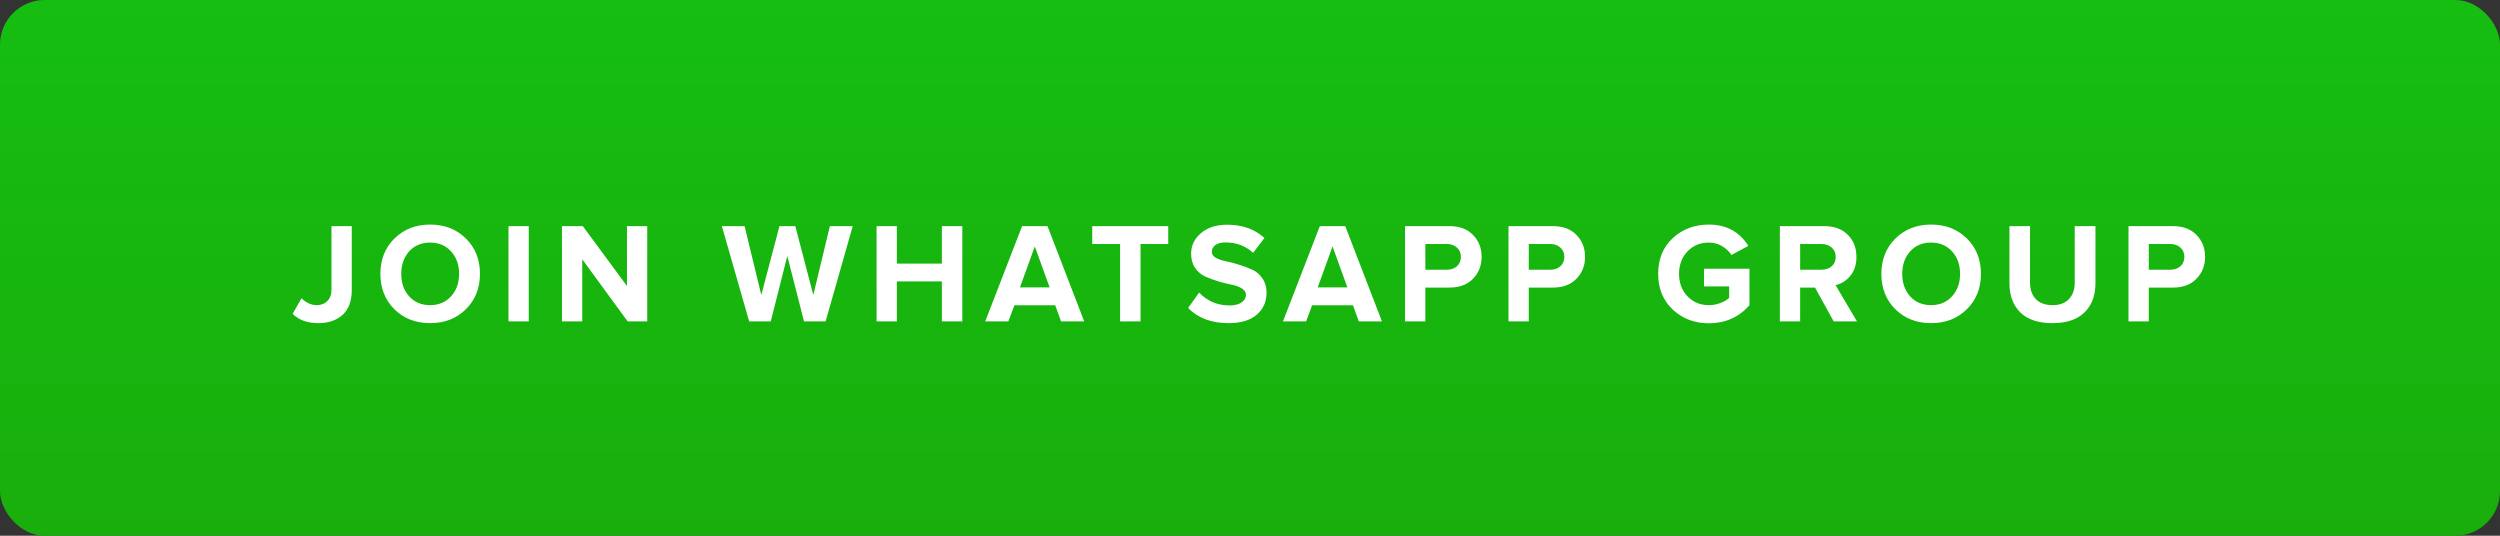
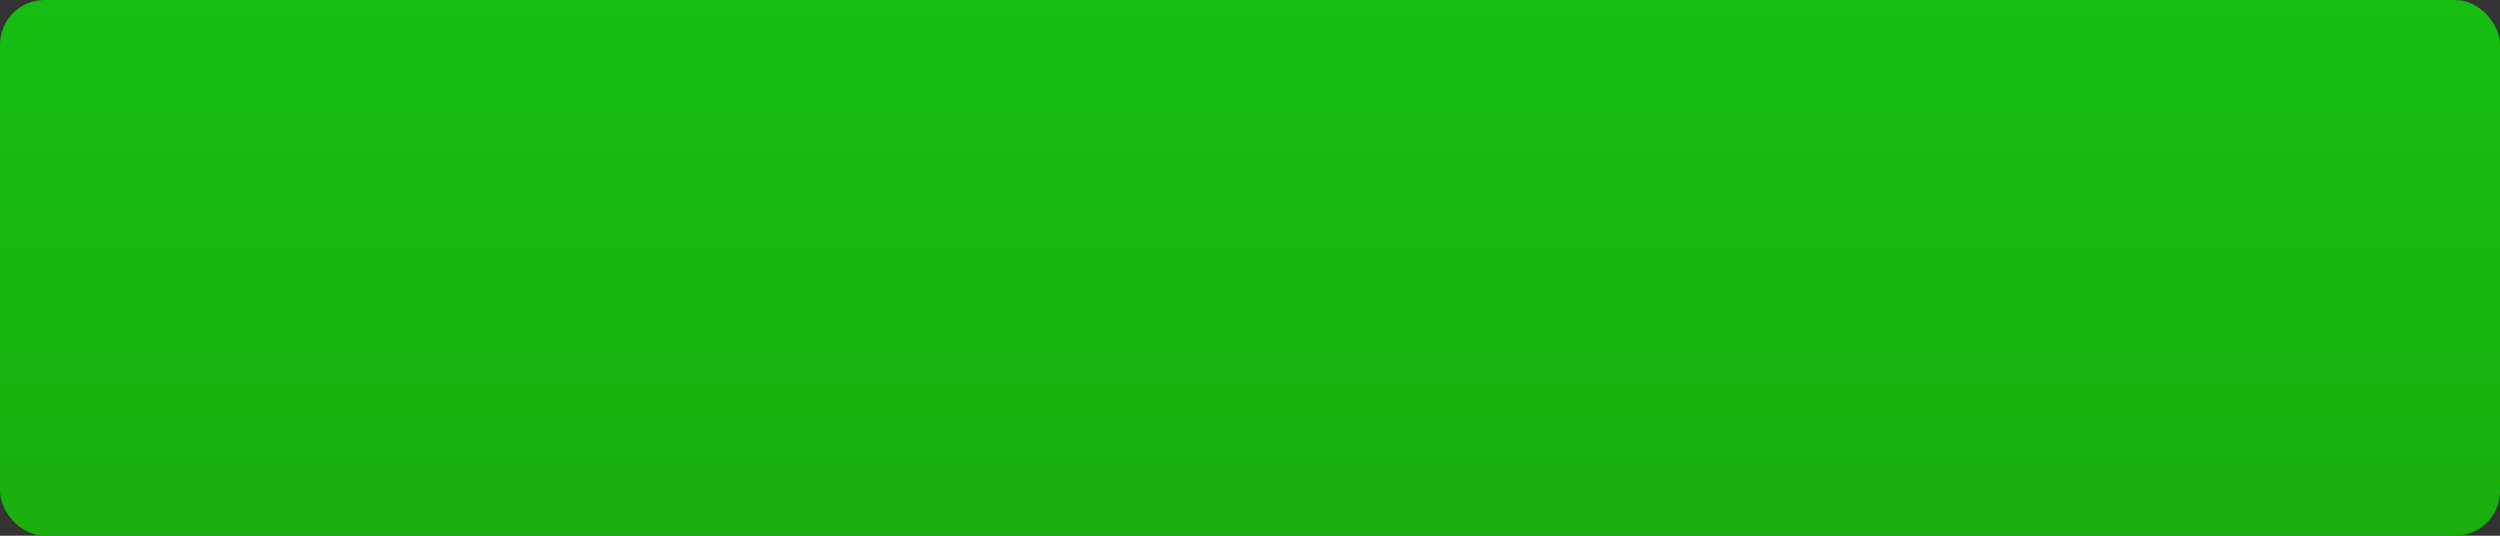
<svg xmlns="http://www.w3.org/2000/svg" width="280" height="60" viewBox="0 0 280 60" fill="none">
  <rect x="0" y="0" width="280" height="60" fill="#333333" stroke="none" />
  <rect width="280" height="60" rx="5" fill="url(#paint0_linear)" />
-   <path d="M35.638 36.192C34.433 36.192 33.478 35.845 32.774 35.152L33.766 33.408C34.3 33.92 34.865 34.176 35.462 34.176C35.964 34.176 36.364 34.021 36.662 33.712C36.971 33.403 37.126 32.987 37.126 32.464V25.328H39.398V32.496C39.398 33.712 39.057 34.635 38.374 35.264C37.691 35.883 36.779 36.192 35.638 36.192ZM48.171 36.192C46.561 36.192 45.227 35.675 44.171 34.64C43.126 33.595 42.603 32.272 42.603 30.672C42.603 29.072 43.126 27.755 44.171 26.72C45.227 25.675 46.561 25.152 48.171 25.152C49.793 25.152 51.126 25.669 52.171 26.704C53.227 27.739 53.755 29.061 53.755 30.672C53.755 32.283 53.227 33.605 52.171 34.64C51.126 35.675 49.793 36.192 48.171 36.192ZM45.819 33.184C46.417 33.845 47.201 34.176 48.171 34.176C49.142 34.176 49.926 33.845 50.523 33.184C51.121 32.523 51.419 31.685 51.419 30.672C51.419 29.659 51.121 28.821 50.523 28.16C49.926 27.499 49.142 27.168 48.171 27.168C47.201 27.168 46.417 27.499 45.819 28.16C45.233 28.821 44.939 29.659 44.939 30.672C44.939 31.685 45.233 32.523 45.819 33.184ZM59.222 36H56.95V25.328H59.222V36ZM72.492 36H70.3L65.212 29.04V36H62.94V25.328H65.276L70.22 32.032V25.328H72.492V36ZM92.466 36H90.05L88.178 28.672L86.322 36H83.906L80.85 25.328H83.394L85.266 33.04L87.298 25.328H89.074L91.09 33.04L92.946 25.328H95.506L92.466 36ZM107.778 36H105.49V31.52H100.45V36H98.178V25.328H100.45V29.52H105.49V25.328H107.778V36ZM121.433 36H118.841L118.185 34.192H113.609L112.937 36H110.345L114.473 25.328H117.321L121.433 36ZM117.561 32.192L115.897 27.6L114.233 32.192H117.561ZM127.739 36H125.451V27.328H122.331V25.328H130.843V27.328H127.739V36ZM137.582 36.192C135.684 36.192 134.18 35.627 133.07 34.496L134.302 32.768C135.22 33.728 136.35 34.208 137.694 34.208C138.281 34.208 138.734 34.096 139.054 33.872C139.385 33.637 139.55 33.355 139.55 33.024C139.55 32.736 139.396 32.496 139.086 32.304C138.788 32.112 138.409 31.973 137.95 31.888C137.502 31.803 137.012 31.68 136.478 31.52C135.945 31.36 135.449 31.179 134.99 30.976C134.542 30.773 134.164 30.453 133.854 30.016C133.556 29.579 133.406 29.045 133.406 28.416C133.406 27.499 133.774 26.731 134.51 26.112C135.246 25.483 136.228 25.168 137.454 25.168C139.15 25.168 140.537 25.664 141.614 26.656L140.35 28.32C139.508 27.541 138.473 27.152 137.246 27.152C136.766 27.152 136.393 27.248 136.126 27.44C135.86 27.632 135.726 27.893 135.726 28.224C135.726 28.48 135.876 28.699 136.174 28.88C136.484 29.051 136.862 29.179 137.31 29.264C137.769 29.349 138.26 29.477 138.782 29.648C139.316 29.808 139.806 29.995 140.254 30.208C140.713 30.411 141.092 30.736 141.39 31.184C141.7 31.621 141.854 32.149 141.854 32.768C141.854 33.792 141.486 34.619 140.75 35.248C140.025 35.877 138.969 36.192 137.582 36.192ZM154.78 36H152.188L151.532 34.192H146.956L146.284 36H143.692L147.82 25.328H150.668L154.78 36ZM150.908 32.192L149.244 27.6L147.58 32.192H150.908ZM159.637 36H157.365V25.328H162.357C163.477 25.328 164.352 25.659 164.981 26.32C165.621 26.971 165.941 27.787 165.941 28.768C165.941 29.739 165.621 30.555 164.981 31.216C164.341 31.877 163.467 32.208 162.357 32.208H159.637V36ZM162.053 30.208C162.512 30.208 162.885 30.08 163.173 29.824C163.472 29.557 163.621 29.205 163.621 28.768C163.621 28.331 163.472 27.984 163.173 27.728C162.885 27.461 162.512 27.328 162.053 27.328H159.637V30.208H162.053ZM171.222 36H168.95V25.328H173.942C175.062 25.328 175.936 25.659 176.566 26.32C177.206 26.971 177.526 27.787 177.526 28.768C177.526 29.739 177.206 30.555 176.566 31.216C175.926 31.877 175.051 32.208 173.942 32.208H171.222V36ZM173.638 30.208C174.096 30.208 174.47 30.08 174.758 29.824C175.056 29.557 175.206 29.205 175.206 28.768C175.206 28.331 175.056 27.984 174.758 27.728C174.47 27.461 174.096 27.328 173.638 27.328H171.222V30.208H173.638ZM191.396 36.208C189.796 36.208 188.447 35.696 187.348 34.672C186.26 33.648 185.716 32.315 185.716 30.672C185.716 29.019 186.26 27.685 187.348 26.672C188.447 25.659 189.796 25.152 191.396 25.152C193.337 25.152 194.809 25.947 195.812 27.536L193.924 28.56C193.668 28.155 193.316 27.824 192.868 27.568C192.431 27.301 191.94 27.168 191.396 27.168C190.425 27.168 189.625 27.499 188.996 28.16C188.367 28.821 188.052 29.659 188.052 30.672C188.052 31.685 188.367 32.523 188.996 33.184C189.625 33.845 190.425 34.176 191.396 34.176C191.844 34.176 192.276 34.096 192.692 33.936C193.108 33.776 193.433 33.584 193.668 33.36V32.08H190.852V30.096H195.94V34.192C194.735 35.536 193.22 36.208 191.396 36.208ZM207.984 36H205.376L203.28 32.208H201.616V36H199.344V25.328H204.336C205.434 25.328 206.304 25.648 206.944 26.288C207.594 26.928 207.92 27.755 207.92 28.768C207.92 29.643 207.69 30.352 207.232 30.896C206.784 31.44 206.234 31.787 205.584 31.936L207.984 36ZM204 30.208C204.469 30.208 204.853 30.08 205.152 29.824C205.45 29.557 205.6 29.205 205.6 28.768C205.6 28.331 205.45 27.984 205.152 27.728C204.853 27.461 204.469 27.328 204 27.328H201.616V30.208H204ZM216.281 36.192C214.67 36.192 213.337 35.675 212.281 34.64C211.235 33.595 210.713 32.272 210.713 30.672C210.713 29.072 211.235 27.755 212.281 26.72C213.337 25.675 214.67 25.152 216.281 25.152C217.902 25.152 219.235 25.669 220.281 26.704C221.337 27.739 221.865 29.061 221.865 30.672C221.865 32.283 221.337 33.605 220.281 34.64C219.235 35.675 217.902 36.192 216.281 36.192ZM213.929 33.184C214.526 33.845 215.31 34.176 216.281 34.176C217.251 34.176 218.035 33.845 218.633 33.184C219.23 32.523 219.529 31.685 219.529 30.672C219.529 29.659 219.23 28.821 218.633 28.16C218.035 27.499 217.251 27.168 216.281 27.168C215.31 27.168 214.526 27.499 213.929 28.16C213.342 28.821 213.049 29.659 213.049 30.672C213.049 31.685 213.342 32.523 213.929 33.184ZM233.459 34.992C232.648 35.792 231.454 36.192 229.875 36.192C228.296 36.192 227.096 35.792 226.275 34.992C225.464 34.181 225.059 33.099 225.059 31.744V25.328H227.363V31.664C227.363 32.432 227.582 33.045 228.019 33.504C228.456 33.952 229.075 34.176 229.875 34.176C230.675 34.176 231.288 33.952 231.715 33.504C232.152 33.045 232.371 32.432 232.371 31.664V25.328H234.691V31.728C234.691 33.104 234.28 34.192 233.459 34.992ZM240.665 36H238.393V25.328H243.385C244.505 25.328 245.38 25.659 246.009 26.32C246.649 26.971 246.969 27.787 246.969 28.768C246.969 29.739 246.649 30.555 246.009 31.216C245.369 31.877 244.495 32.208 243.385 32.208H240.665V36ZM243.081 30.208C243.54 30.208 243.913 30.08 244.201 29.824C244.5 29.557 244.649 29.205 244.649 28.768C244.649 28.331 244.5 27.984 244.201 27.728C243.913 27.461 243.54 27.328 243.081 27.328H240.665V30.208H243.081Z" fill="white" />
  <defs>
    <linearGradient id="paint0_linear" x1="140" y1="0" x2="140" y2="60" gradientUnits="userSpaceOnUse">
      <stop stop-color="#15BE11" />
      <stop offset="1" stop-color="#19AE0C" />
    </linearGradient>
  </defs>
</svg>